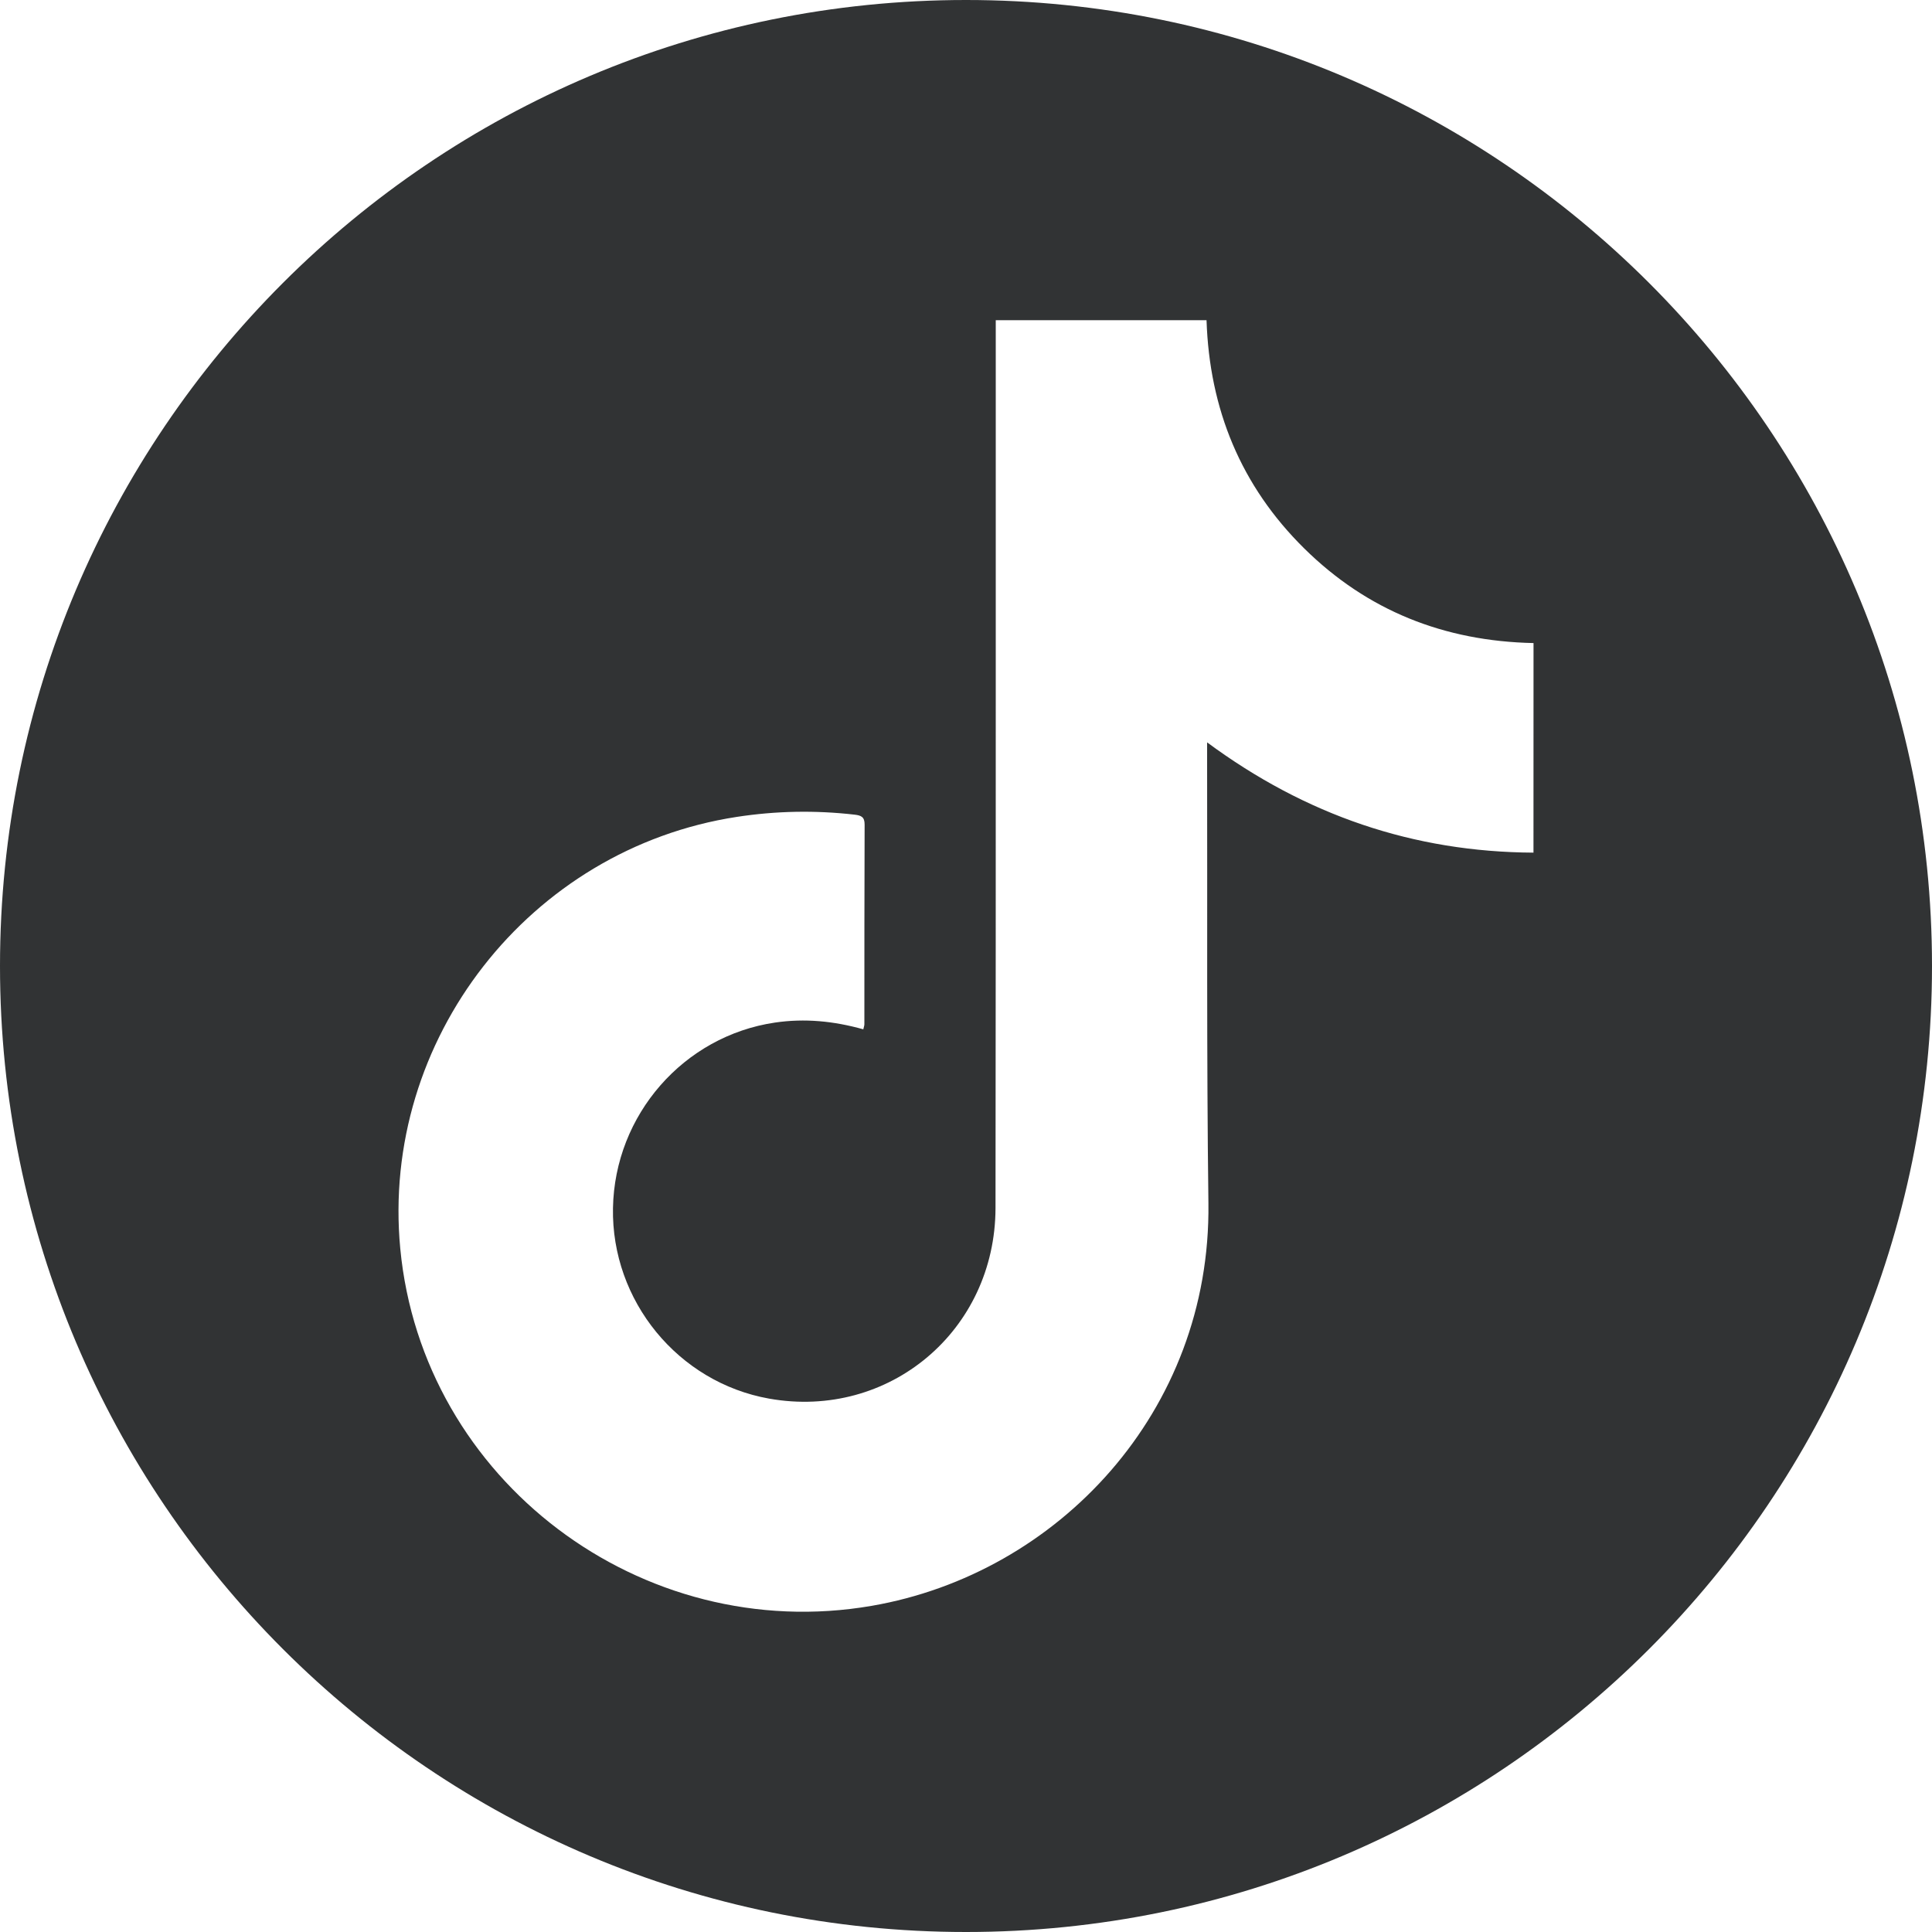
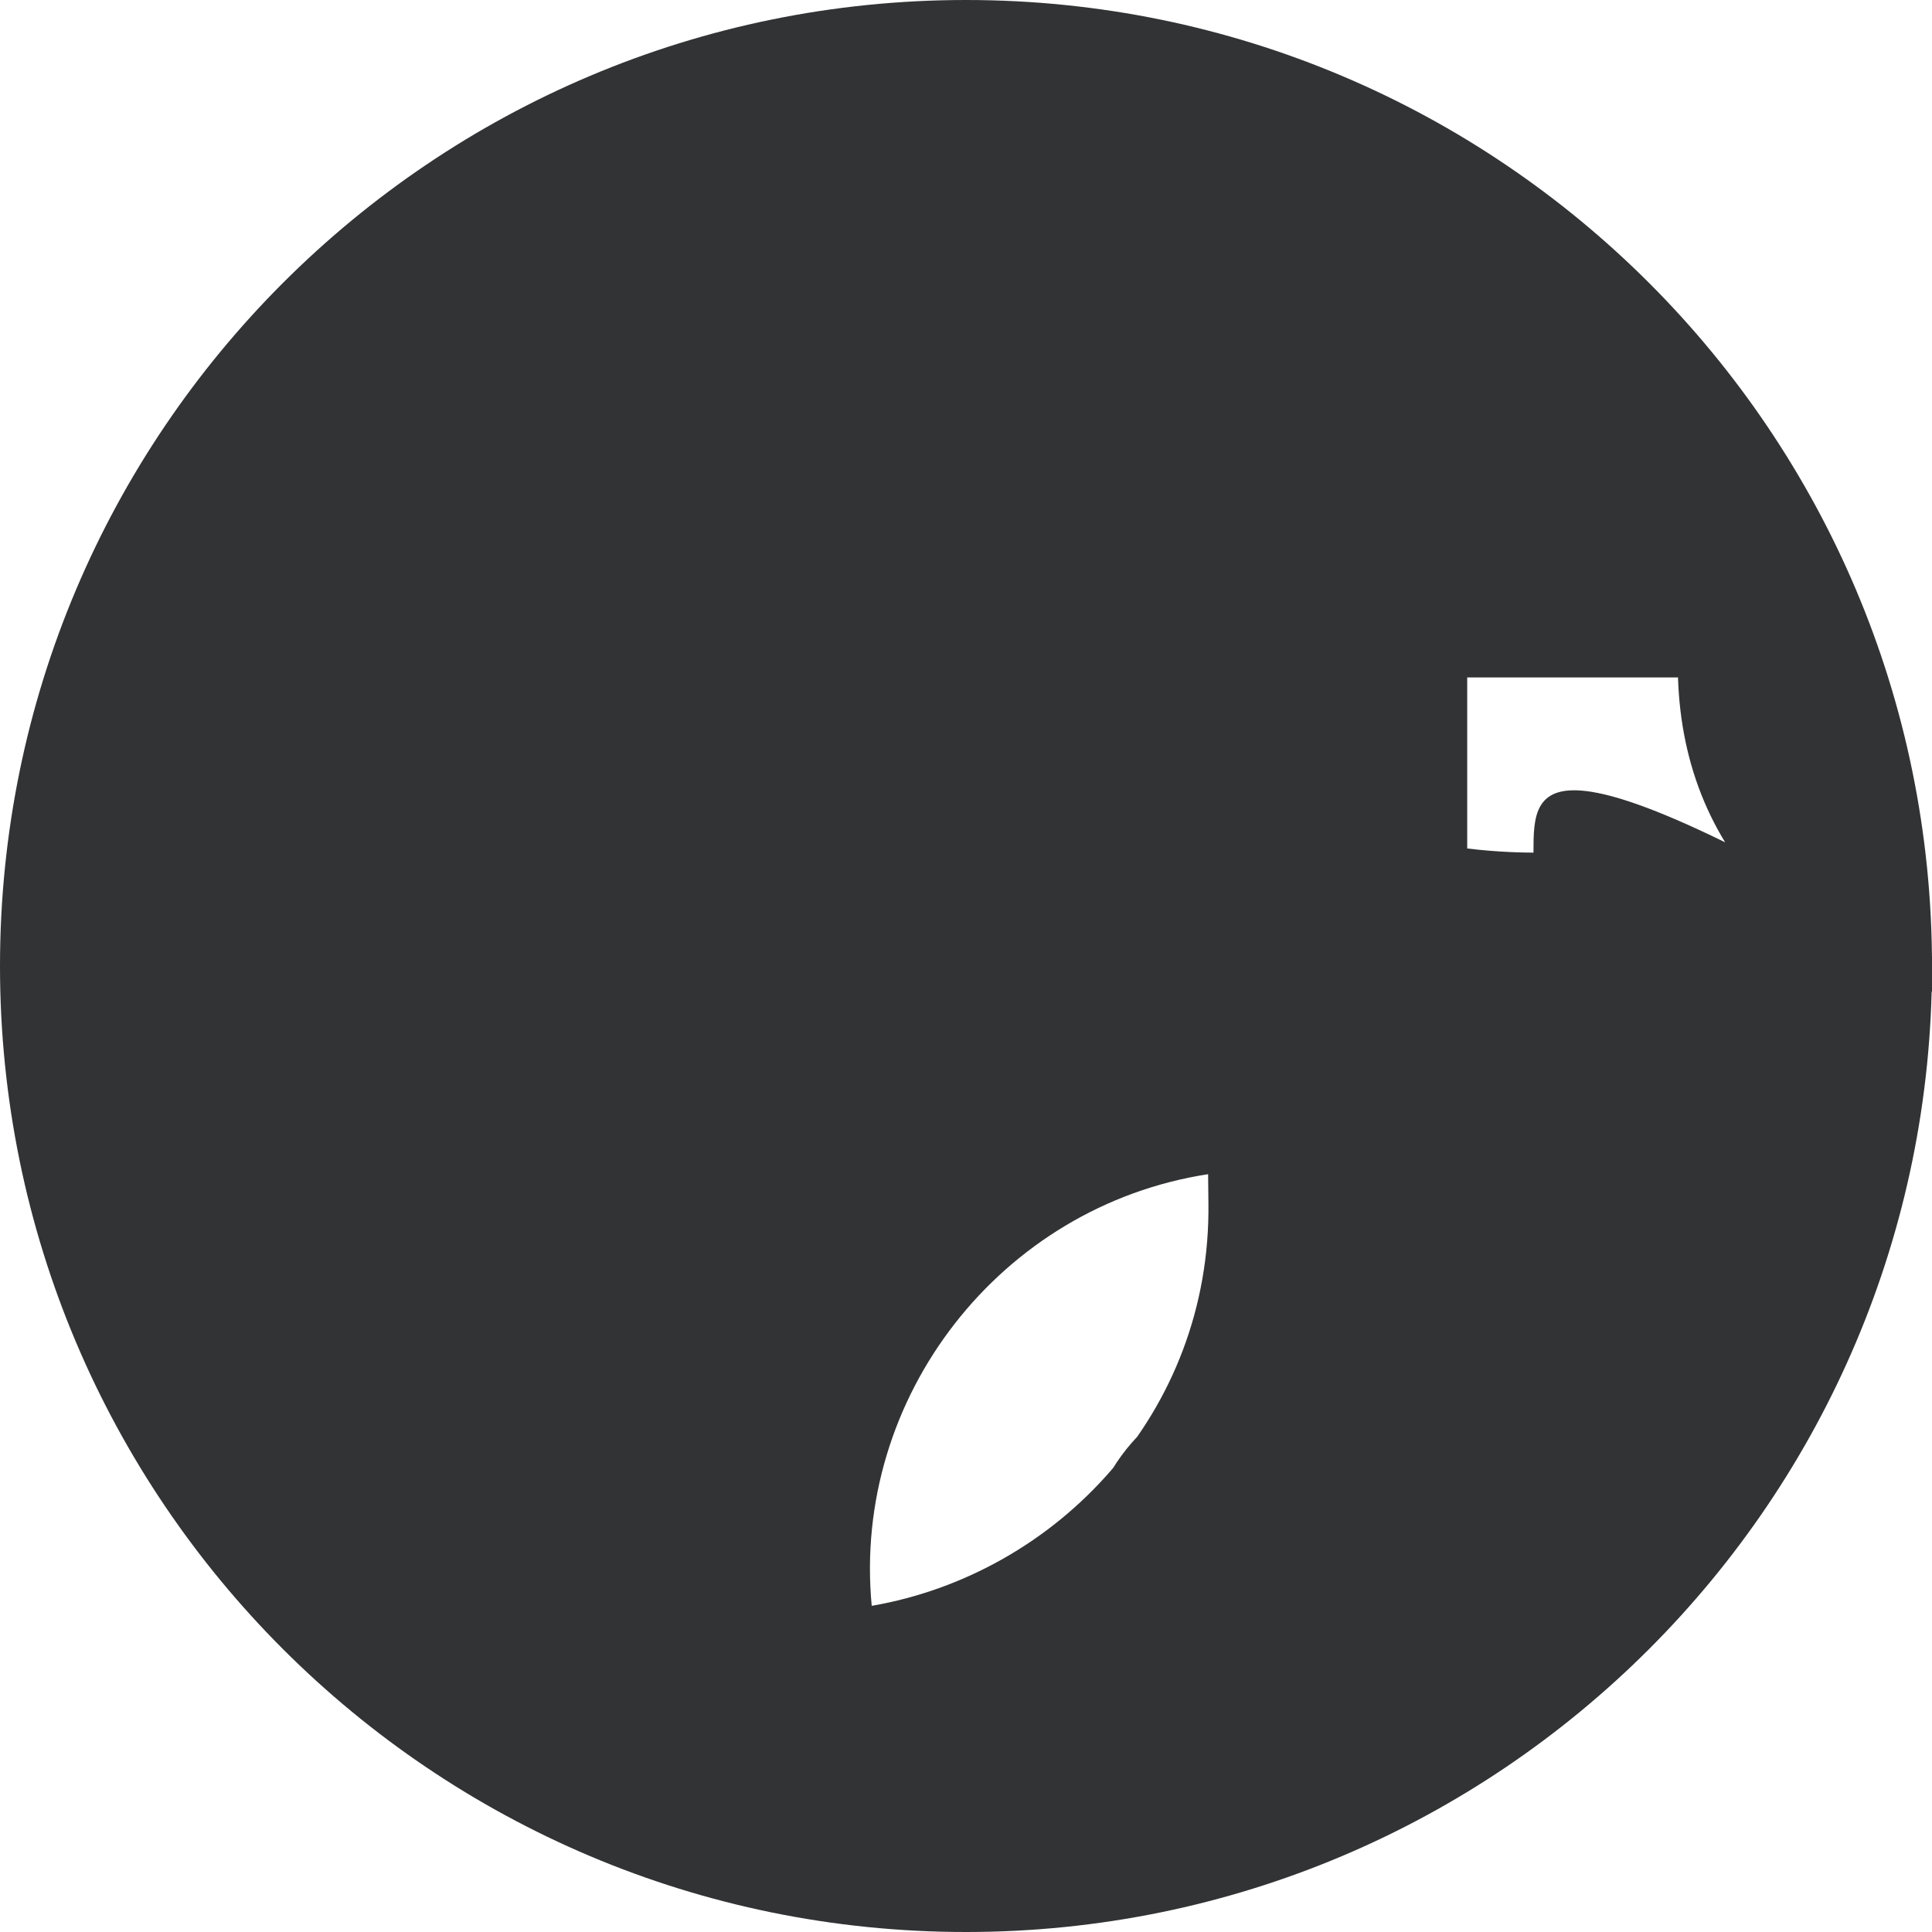
<svg xmlns="http://www.w3.org/2000/svg" version="1.1" id="Layer_1" x="0px" y="0px" width="40px" height="40px" viewBox="0 0 40 40" style="enable-background:new 0 0 40 40;" xml:space="preserve">
  <style type="text/css">
	.st0{fill:#313334;}
</style>
-   <path class="st0" d="M20,0C8.954,0,0,8.954,0,20s8.954,20,20,20s20-8.954,20-20S31.046,0,20,0z M31.749,17.653  c-2.484-0.013-4.717-0.775-6.757-2.283c0,0.143,0,0.237,0,0.332c0.007,3.07-0.012,6.141,0.027,9.211  c0.054,4.315-3.12,7.669-6.971,8.334c-4.765,0.823-9.305-2.596-9.761-7.397c-0.41-4.324,2.674-8.278,6.967-8.937  c0.813-0.125,1.626-0.14,2.443-0.046c0.135,0.016,0.205,0.049,0.204,0.206c-0.006,1.378-0.004,2.757-0.005,4.135  c0,0.024-0.01,0.047-0.022,0.103c-0.613-0.172-1.213-0.23-1.828-0.14c-1.891,0.278-3.32,1.91-3.355,3.841  c-0.035,1.921,1.349,3.61,3.233,3.945c2.481,0.441,4.682-1.407,4.687-3.947c0.006-3.648,0.004-7.297,0.005-10.945  c0.001-2.377,0-4.754,0-7.131c0-0.097,0-0.194,0-0.305c1.464,0,2.904,0,4.364,0c0.06,1.841,0.711,3.432,2.023,4.726  c1.306,1.289,2.897,1.92,4.747,1.959C31.749,14.753,31.749,16.184,31.749,17.653z" />
+   <path class="st0" d="M20,0C8.954,0,0,8.954,0,20s8.954,20,20,20s20-8.954,20-20S31.046,0,20,0z M31.749,17.653  c-2.484-0.013-4.717-0.775-6.757-2.283c0,0.143,0,0.237,0,0.332c0.007,3.07-0.012,6.141,0.027,9.211  c0.054,4.315-3.12,7.669-6.971,8.334c-0.41-4.324,2.674-8.278,6.967-8.937  c0.813-0.125,1.626-0.14,2.443-0.046c0.135,0.016,0.205,0.049,0.204,0.206c-0.006,1.378-0.004,2.757-0.005,4.135  c0,0.024-0.01,0.047-0.022,0.103c-0.613-0.172-1.213-0.23-1.828-0.14c-1.891,0.278-3.32,1.91-3.355,3.841  c-0.035,1.921,1.349,3.61,3.233,3.945c2.481,0.441,4.682-1.407,4.687-3.947c0.006-3.648,0.004-7.297,0.005-10.945  c0.001-2.377,0-4.754,0-7.131c0-0.097,0-0.194,0-0.305c1.464,0,2.904,0,4.364,0c0.06,1.841,0.711,3.432,2.023,4.726  c1.306,1.289,2.897,1.92,4.747,1.959C31.749,14.753,31.749,16.184,31.749,17.653z" />
</svg>